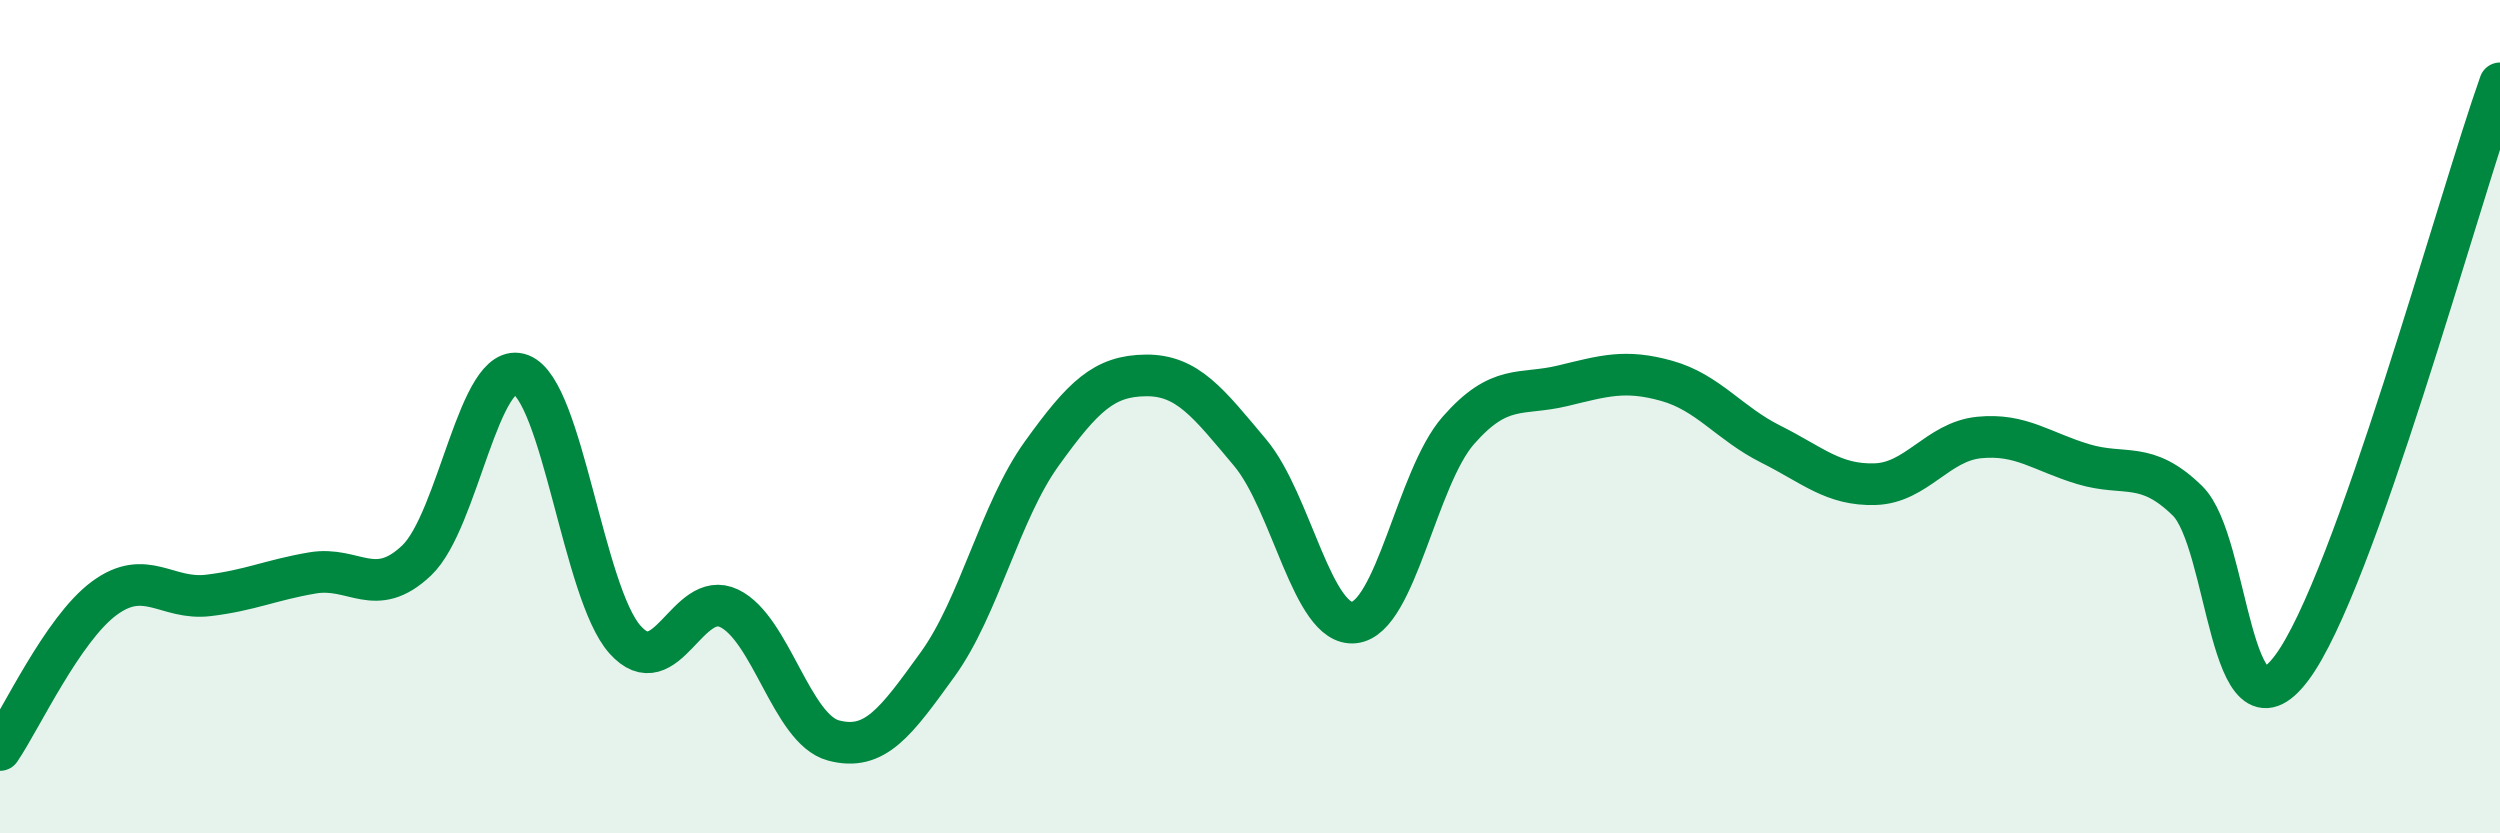
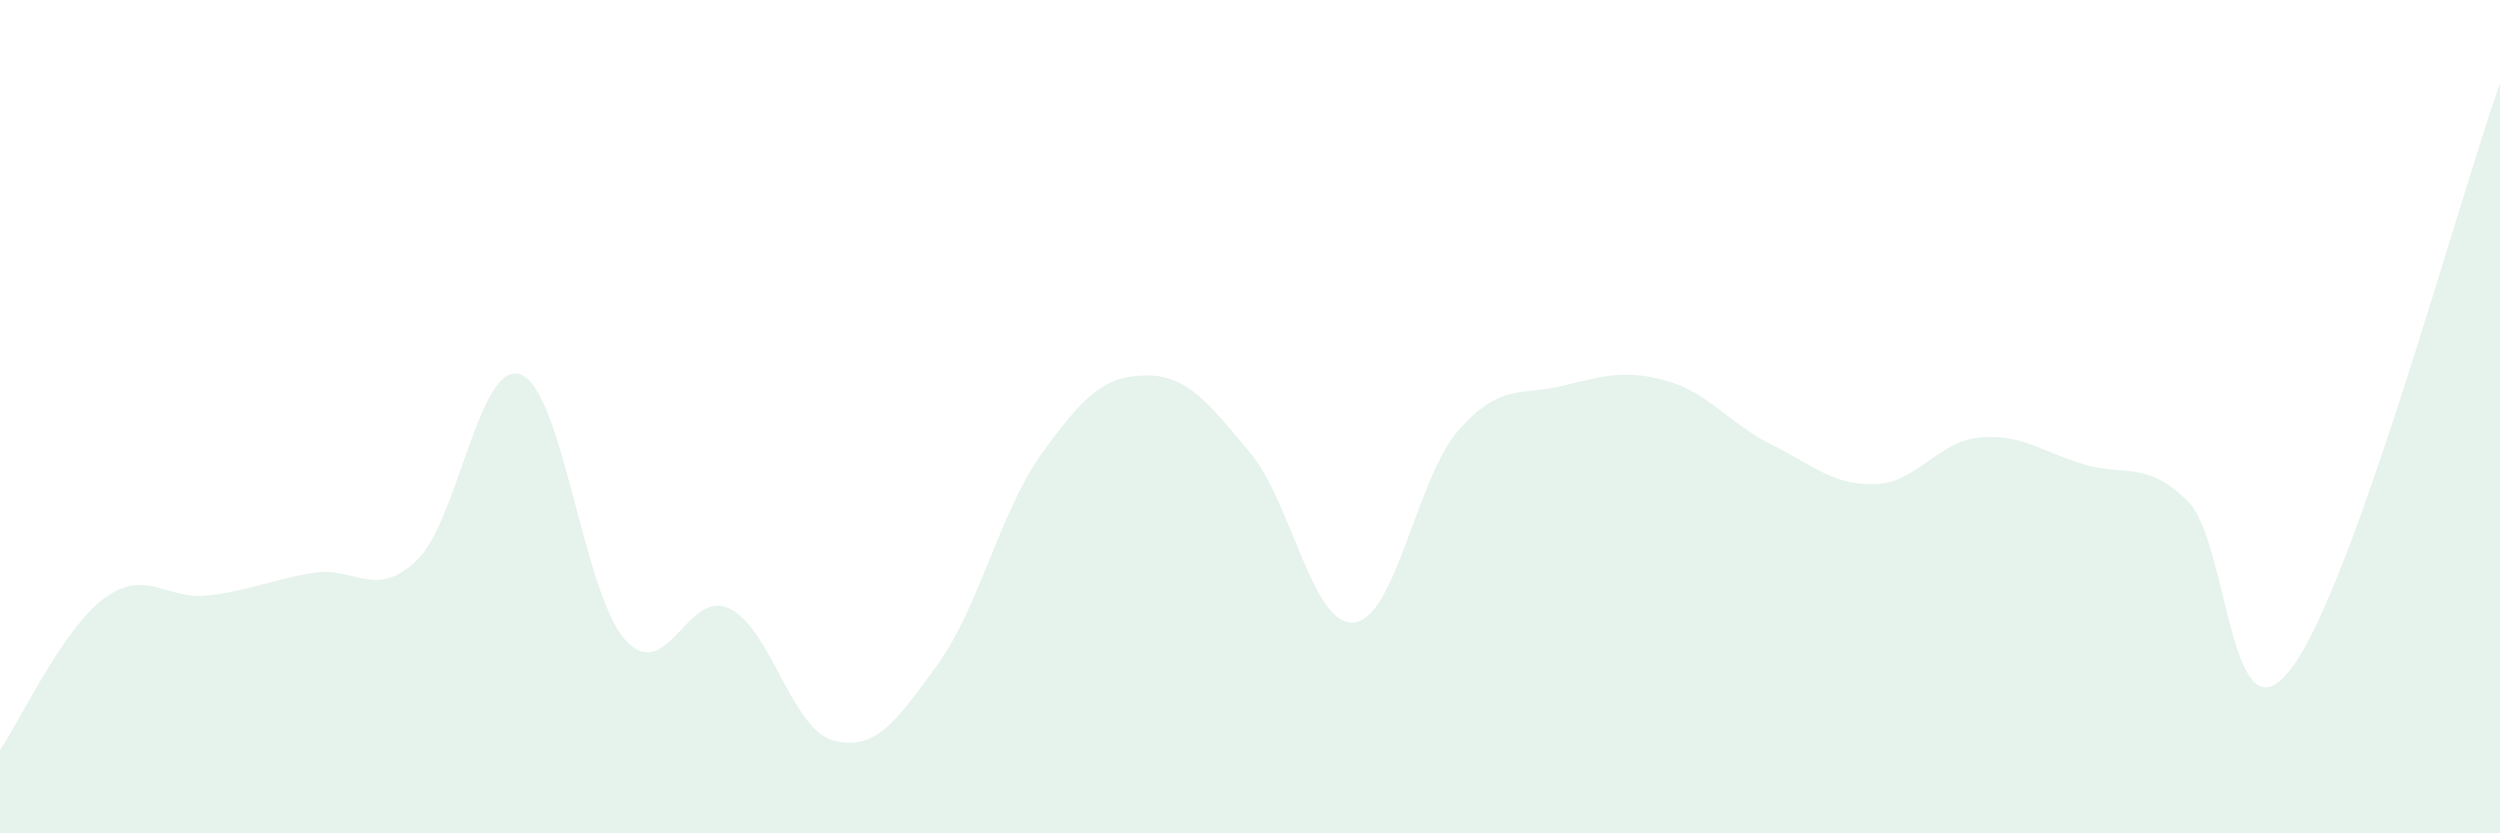
<svg xmlns="http://www.w3.org/2000/svg" width="60" height="20" viewBox="0 0 60 20">
  <path d="M 0,18 C 0.5,17.27 1.5,15.1 2.5,14.36 C 3.5,13.62 4,14.41 5,14.29 C 6,14.17 6.5,13.92 7.5,13.75 C 8.5,13.58 9,14.4 10,13.45 C 11,12.5 11.5,8.61 12.5,8.99 C 13.5,9.37 14,14.23 15,15.35 C 16,16.47 16.5,14.12 17.5,14.6 C 18.5,15.08 19,17.5 20,17.77 C 21,18.04 21.5,17.33 22.5,15.95 C 23.5,14.57 24,12.28 25,10.89 C 26,9.5 26.5,9.02 27.5,9.01 C 28.5,9 29,9.67 30,10.86 C 31,12.05 31.5,15.05 32.5,14.94 C 33.5,14.83 34,11.47 35,10.33 C 36,9.19 36.5,9.5 37.5,9.26 C 38.5,9.02 39,8.86 40,9.14 C 41,9.42 41.5,10.16 42.5,10.66 C 43.5,11.16 44,11.65 45,11.62 C 46,11.59 46.5,10.6 47.5,10.5 C 48.5,10.4 49,10.84 50,11.14 C 51,11.44 51.5,11.04 52.5,12.02 C 53.5,13 53.5,18.03 55,16.03 C 56.5,14.03 59,4.81 60,2L60 20L0 20Z" fill="#008740" opacity="0.1" stroke-linecap="round" stroke-linejoin="round" />
-   <path d="M 0,18 C 0.5,17.27 1.5,15.1 2.5,14.36 C 3.5,13.62 4,14.41 5,14.29 C 6,14.17 6.5,13.92 7.5,13.75 C 8.5,13.58 9,14.4 10,13.45 C 11,12.5 11.5,8.61 12.5,8.99 C 13.5,9.37 14,14.23 15,15.35 C 16,16.47 16.5,14.12 17.5,14.6 C 18.5,15.08 19,17.5 20,17.77 C 21,18.04 21.5,17.33 22.5,15.95 C 23.5,14.57 24,12.28 25,10.89 C 26,9.5 26.5,9.02 27.5,9.01 C 28.5,9 29,9.67 30,10.86 C 31,12.05 31.5,15.05 32.5,14.94 C 33.5,14.83 34,11.47 35,10.33 C 36,9.19 36.5,9.5 37.5,9.26 C 38.5,9.02 39,8.86 40,9.14 C 41,9.42 41.5,10.16 42.5,10.66 C 43.5,11.16 44,11.65 45,11.62 C 46,11.59 46.5,10.6 47.5,10.5 C 48.5,10.4 49,10.84 50,11.14 C 51,11.44 51.5,11.04 52.5,12.02 C 53.5,13 53.5,18.03 55,16.03 C 56.5,14.03 59,4.81 60,2" stroke="#008740" stroke-width="1" fill="none" stroke-linecap="round" stroke-linejoin="round" />
</svg>